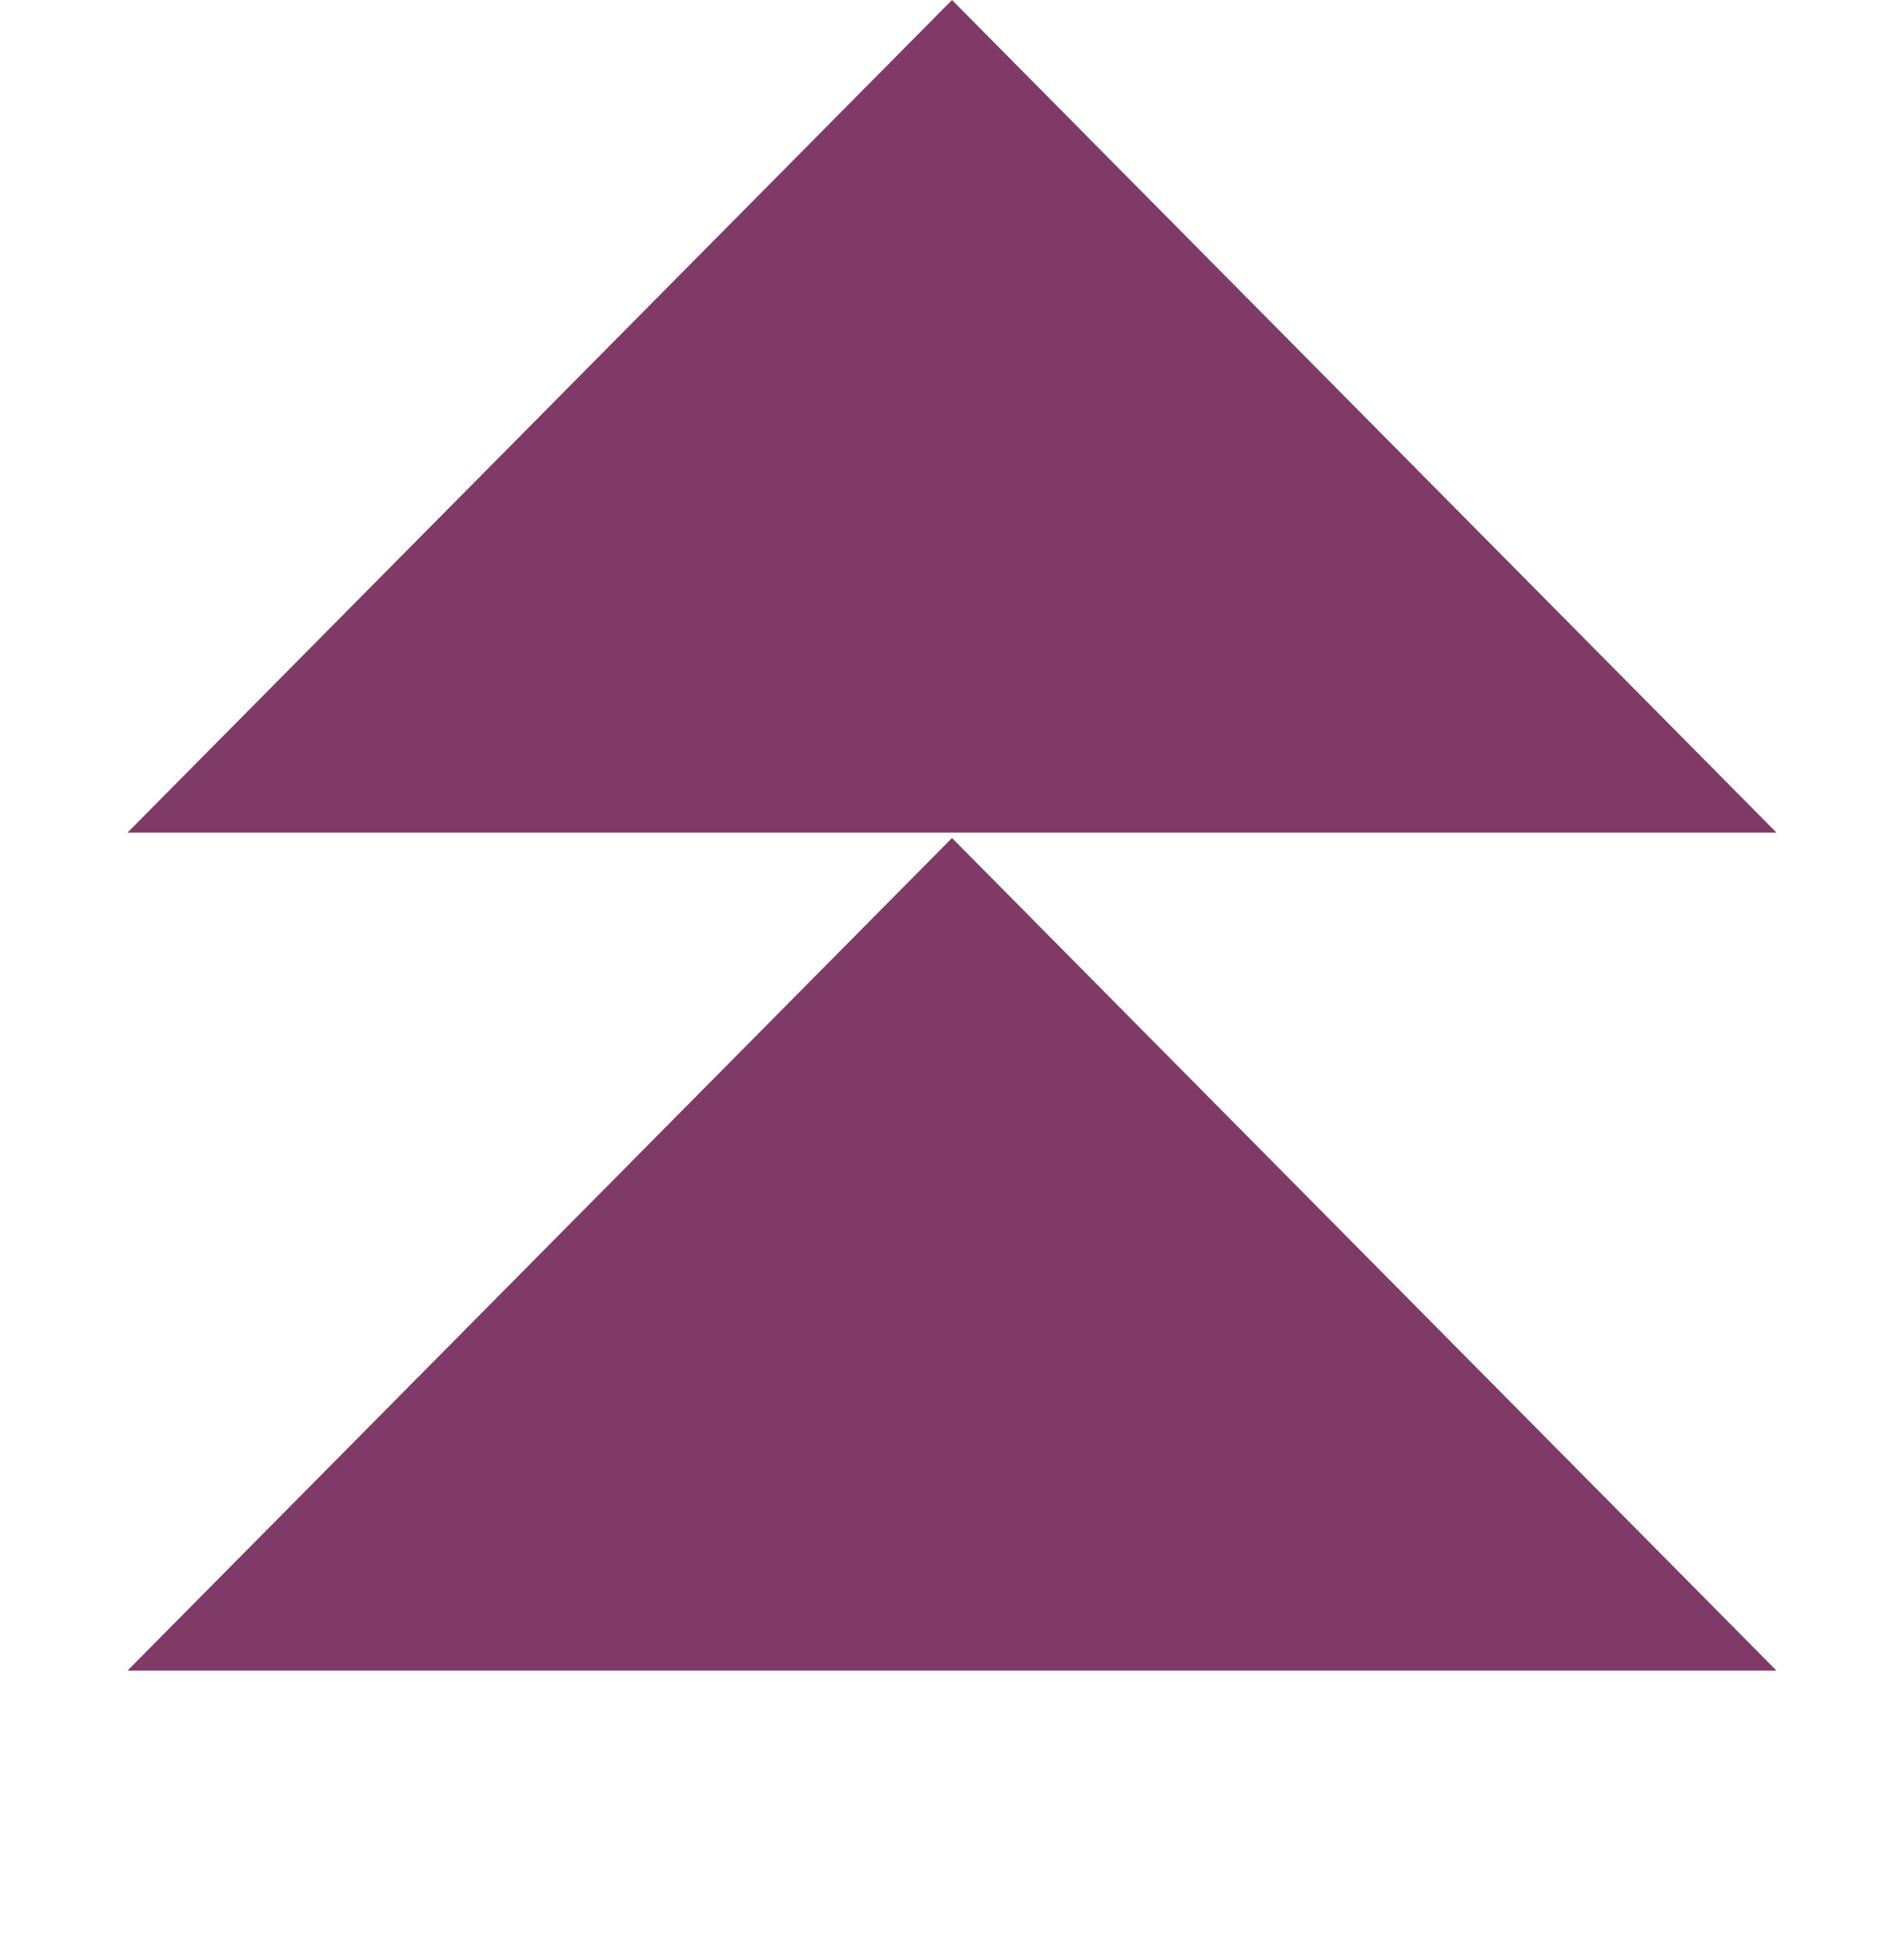
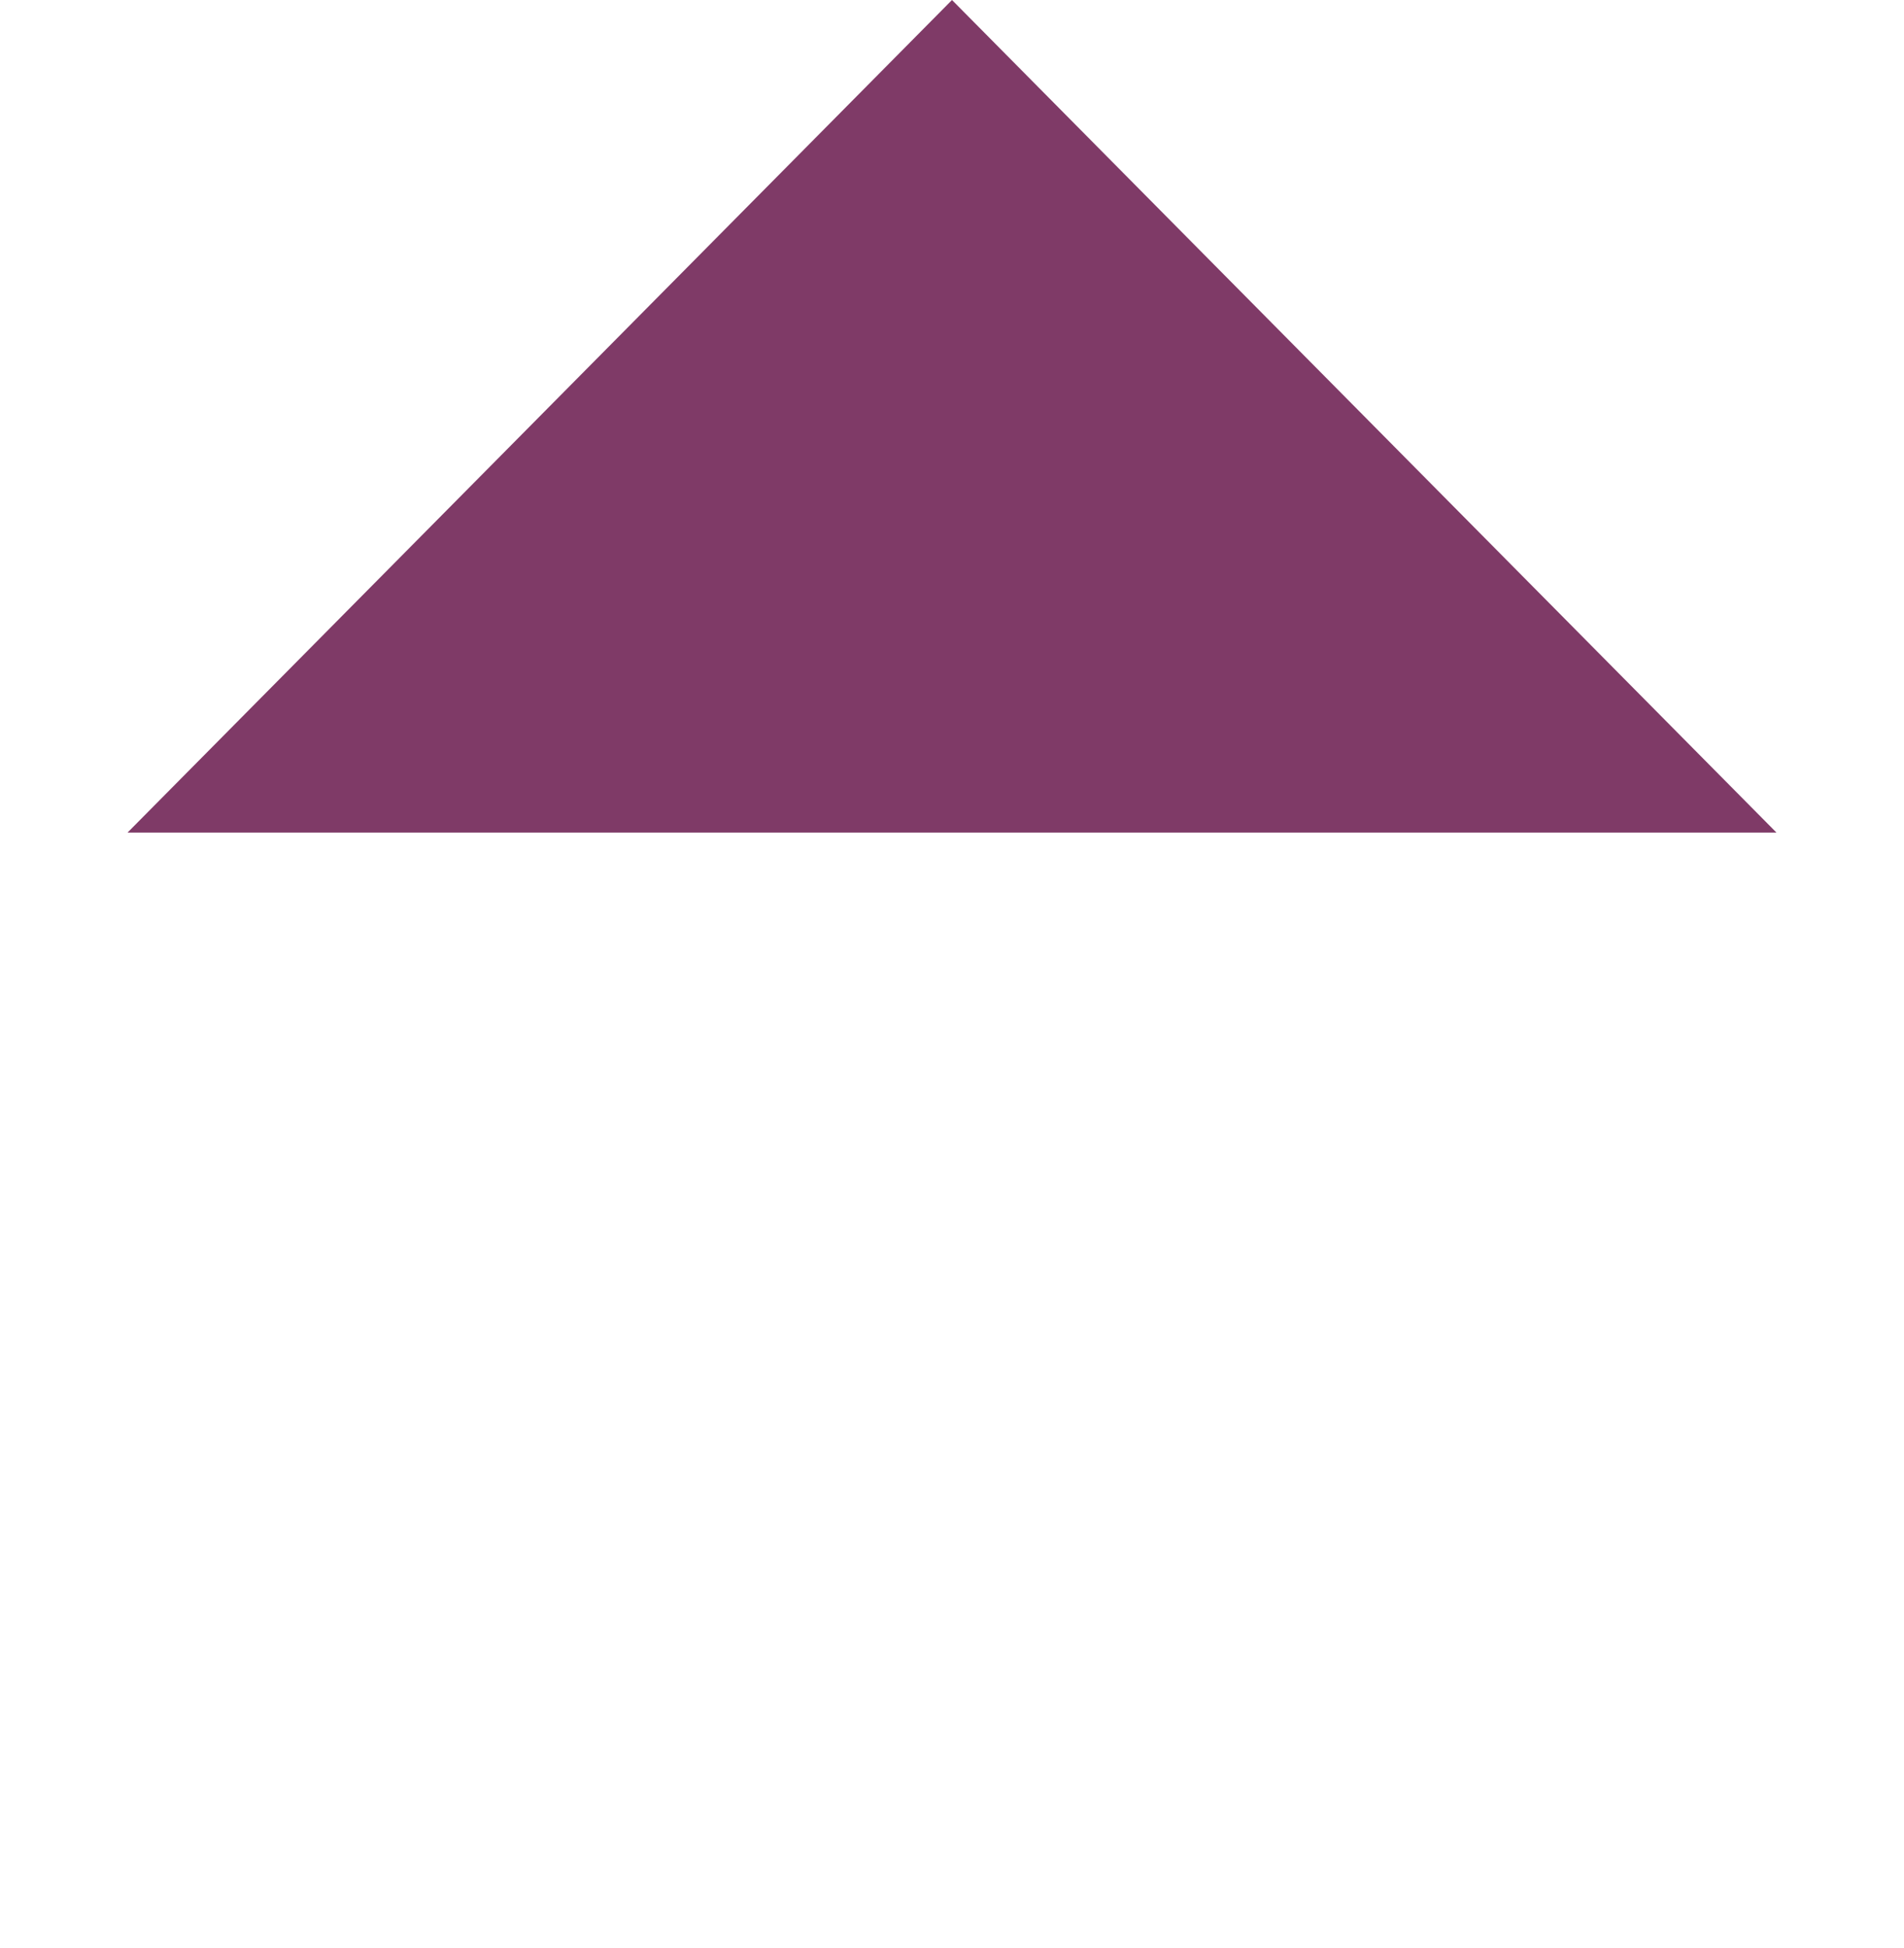
<svg xmlns="http://www.w3.org/2000/svg" width="175" height="179" viewBox="0 0 175 179" fill="none">
  <path d="M87.5 0L163.277 76.5H11.723L87.5 0Z" fill="#7F3A67" />
-   <path d="M87.5 77L163.277 153.5H11.723L87.5 77Z" fill="#7F3A67" />
</svg>